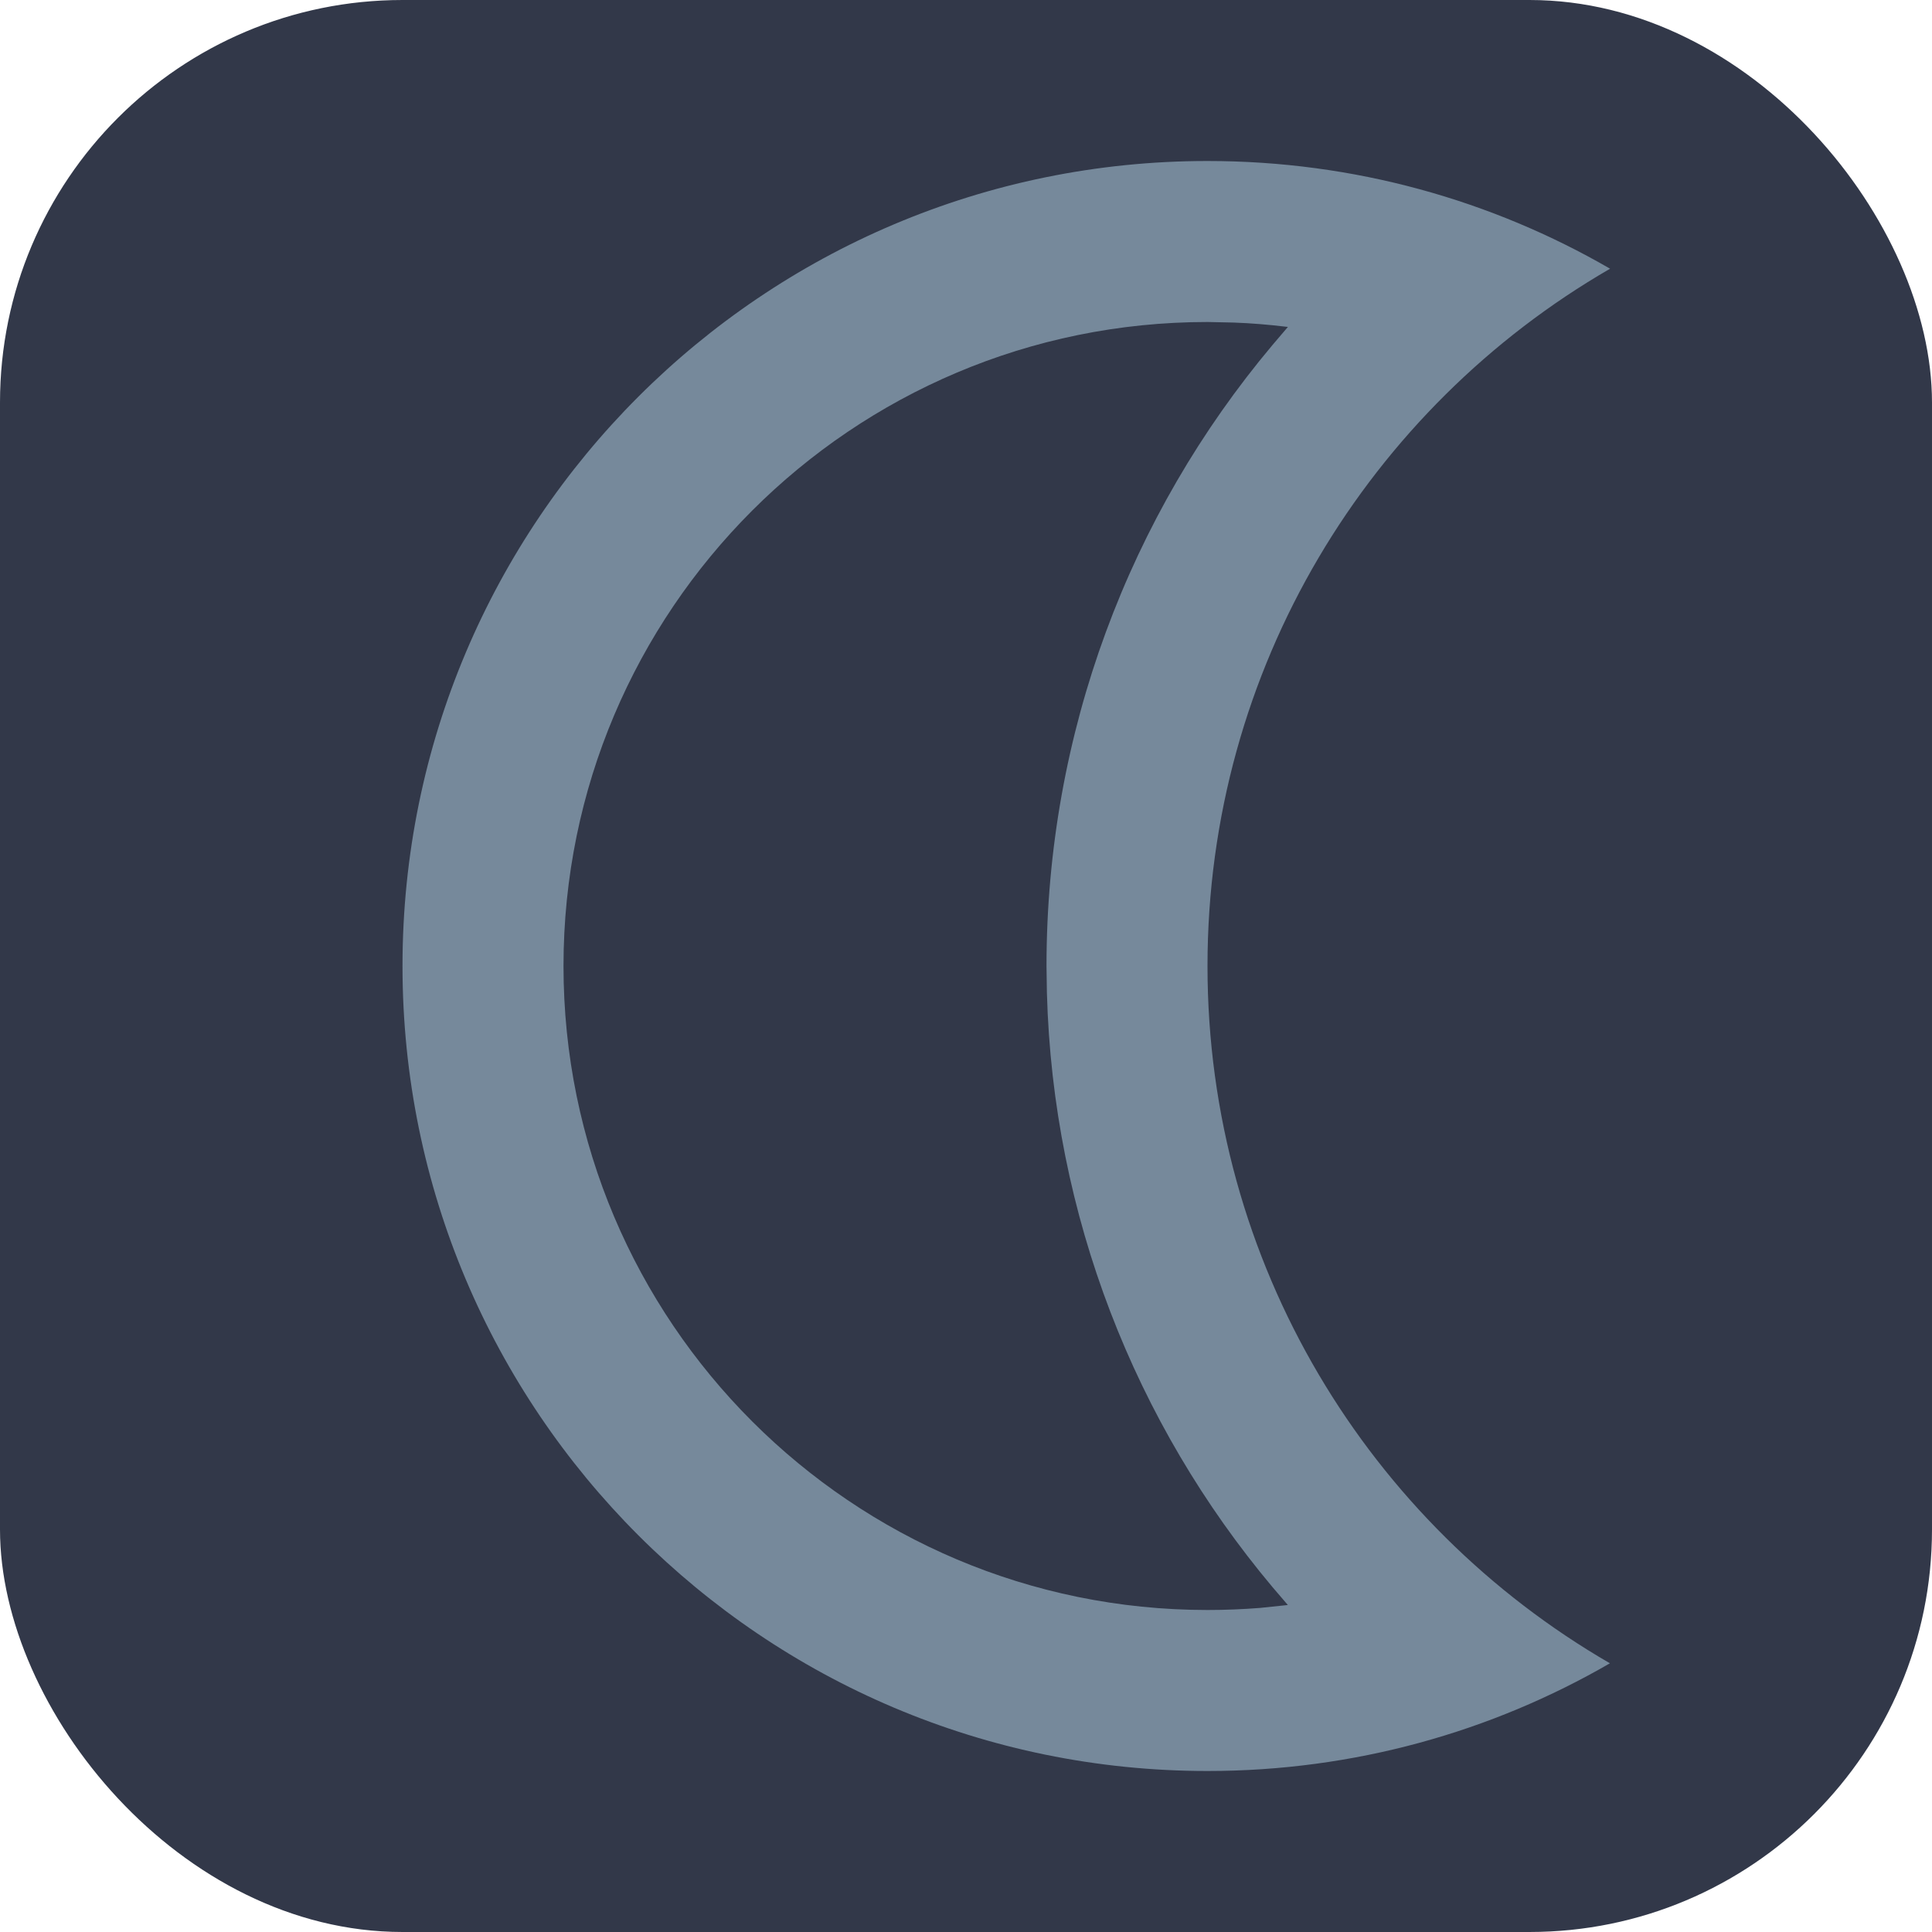
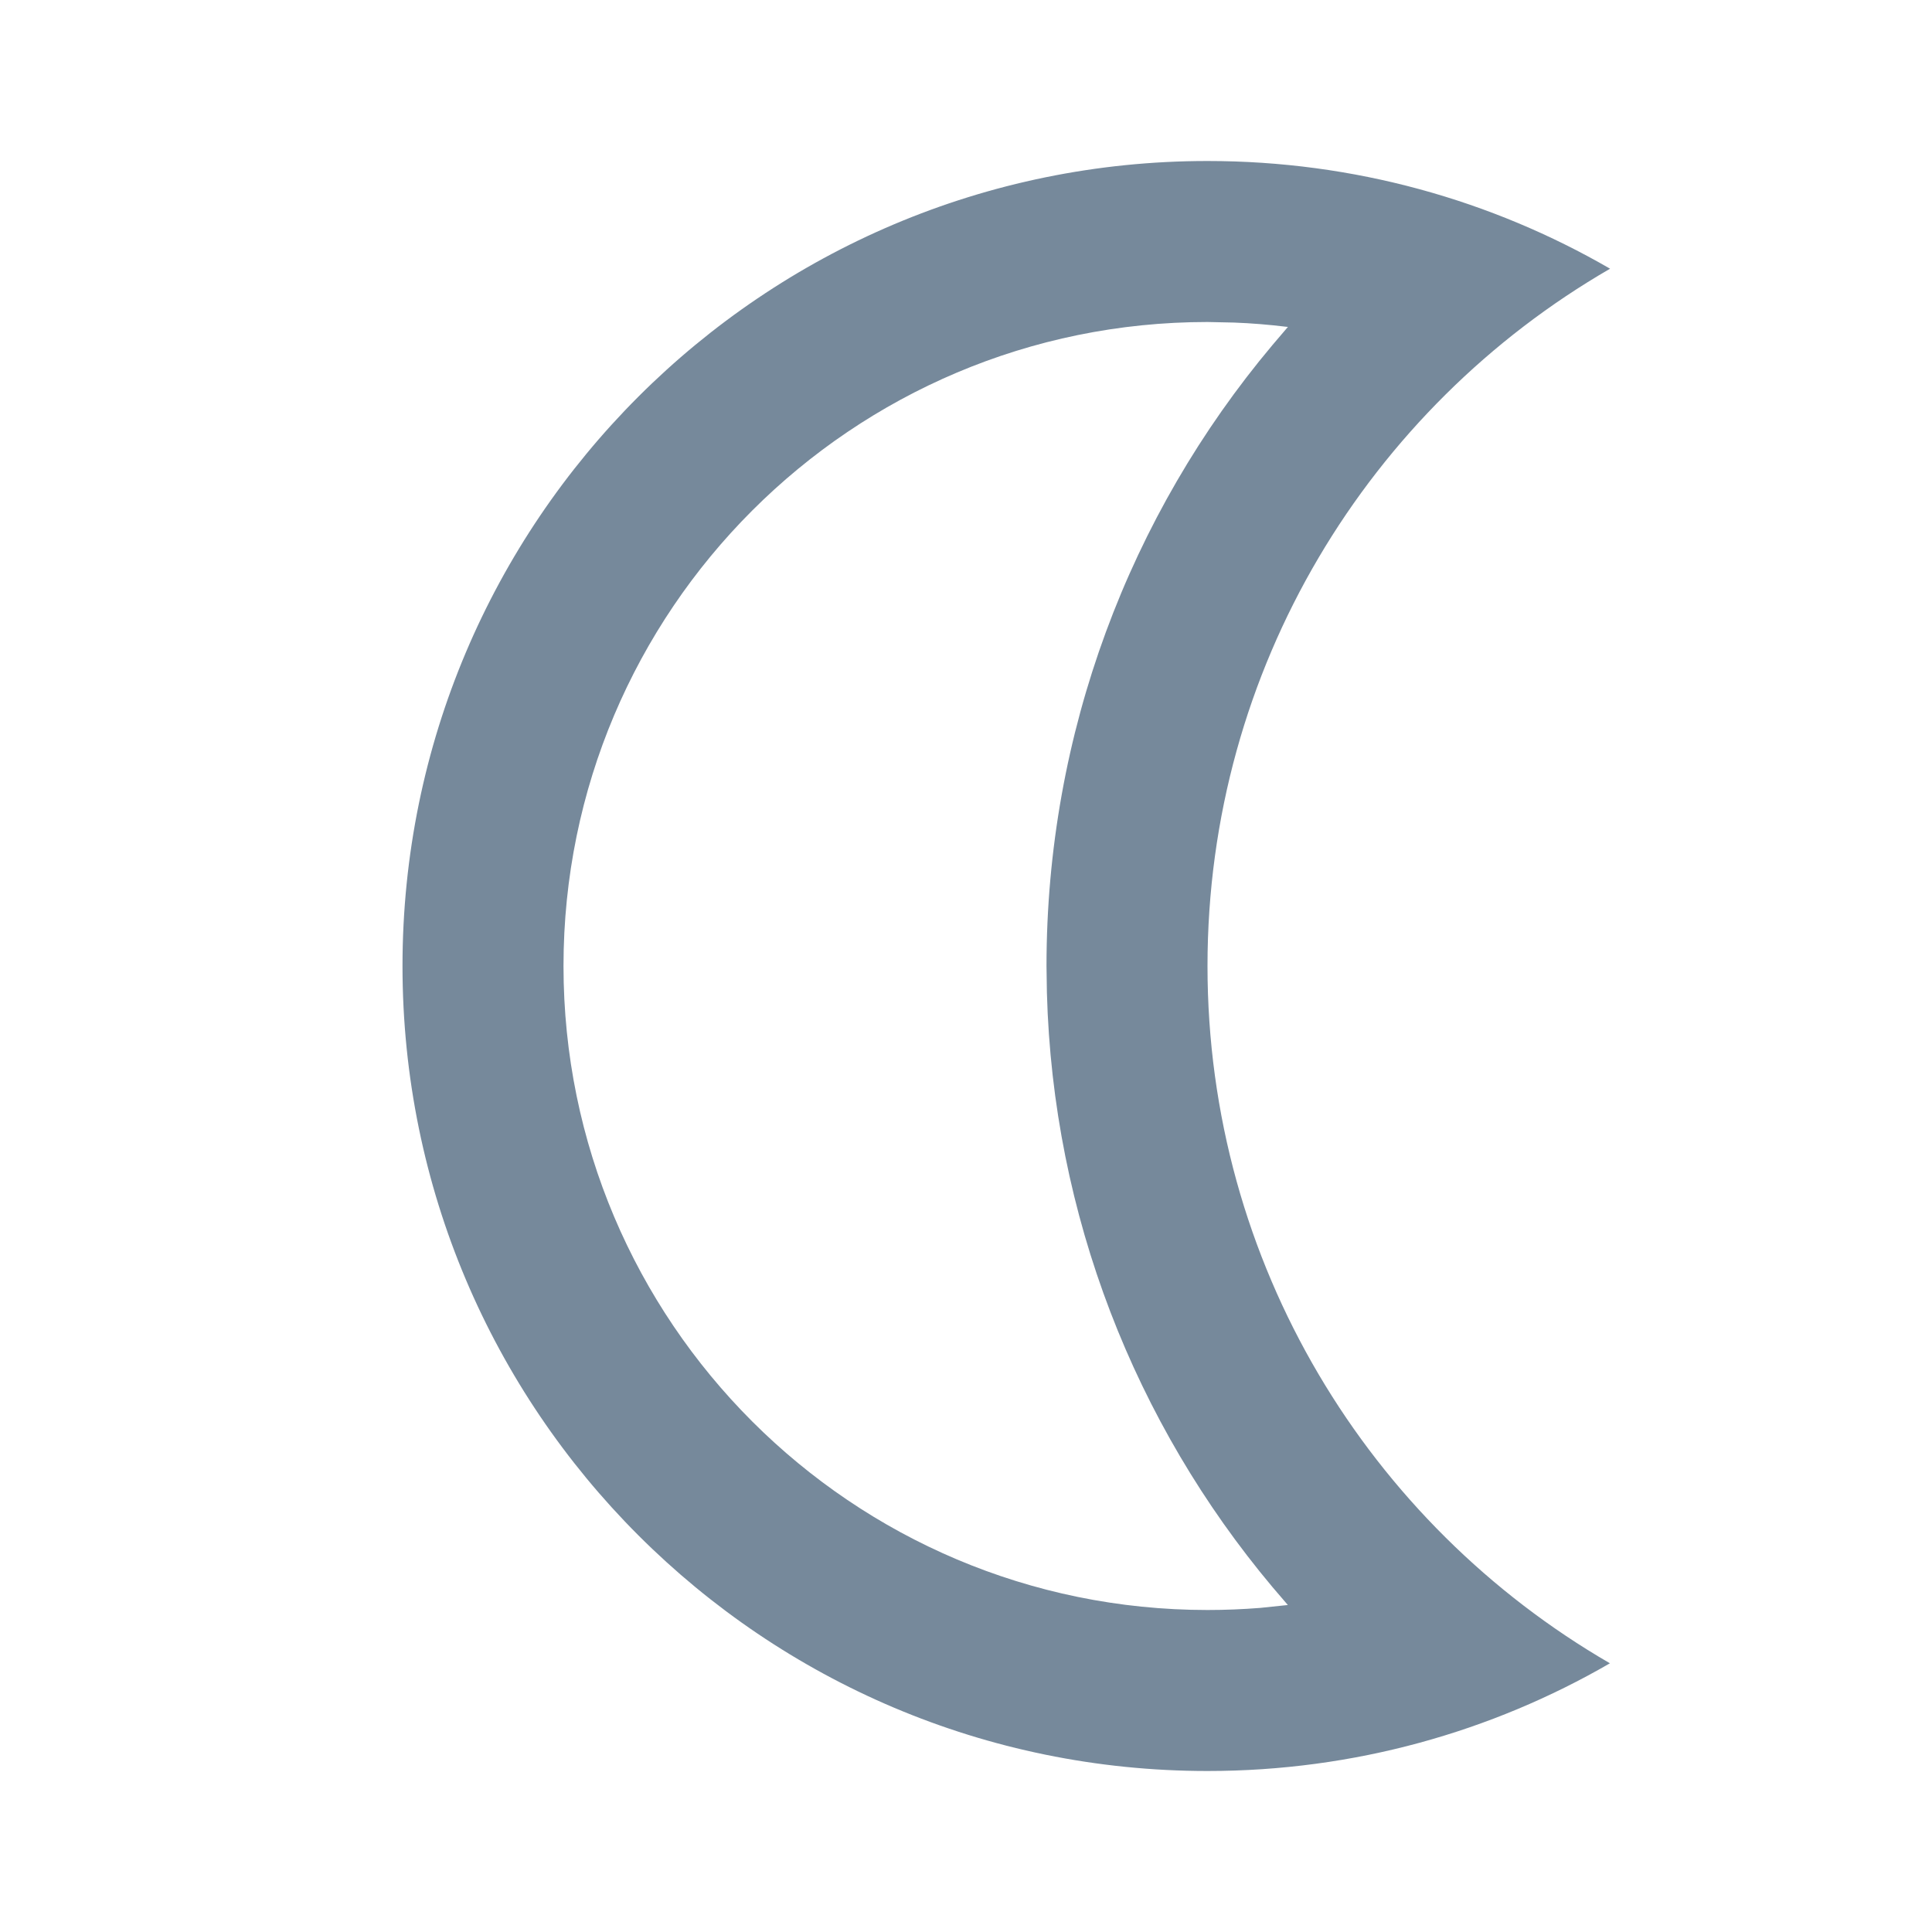
<svg xmlns="http://www.w3.org/2000/svg" width="24" height="24" viewBox="0 0 24 24" fill="none">
-   <rect width="24" height="24" rx="5" fill="#323849" />
  <path d="M15 2C16.822 2 18.53 2.487 20.001 3.338C17.011 5.067 15 8.299 15 12C15 15.701 17.011 18.932 19.999 20.662C18.529 21.513 16.821 22 15 22C9.477 22 5 17.523 5 12C5 6.477 9.477 2 15 2ZM15 4C10.582 4 7 7.582 7 12C7 16.418 10.582 20 15 20C15.219 20 15.438 19.991 15.654 19.974L15.998 19.938L15.807 19.715C14.098 17.679 13.08 15.096 13.005 12.332L13 12C13 9.111 14.03 6.401 15.808 4.285L15.999 4.061L15.977 4.059C15.762 4.033 15.546 4.015 15.328 4.007L15 4Z" fill="#76899B" />
</svg>